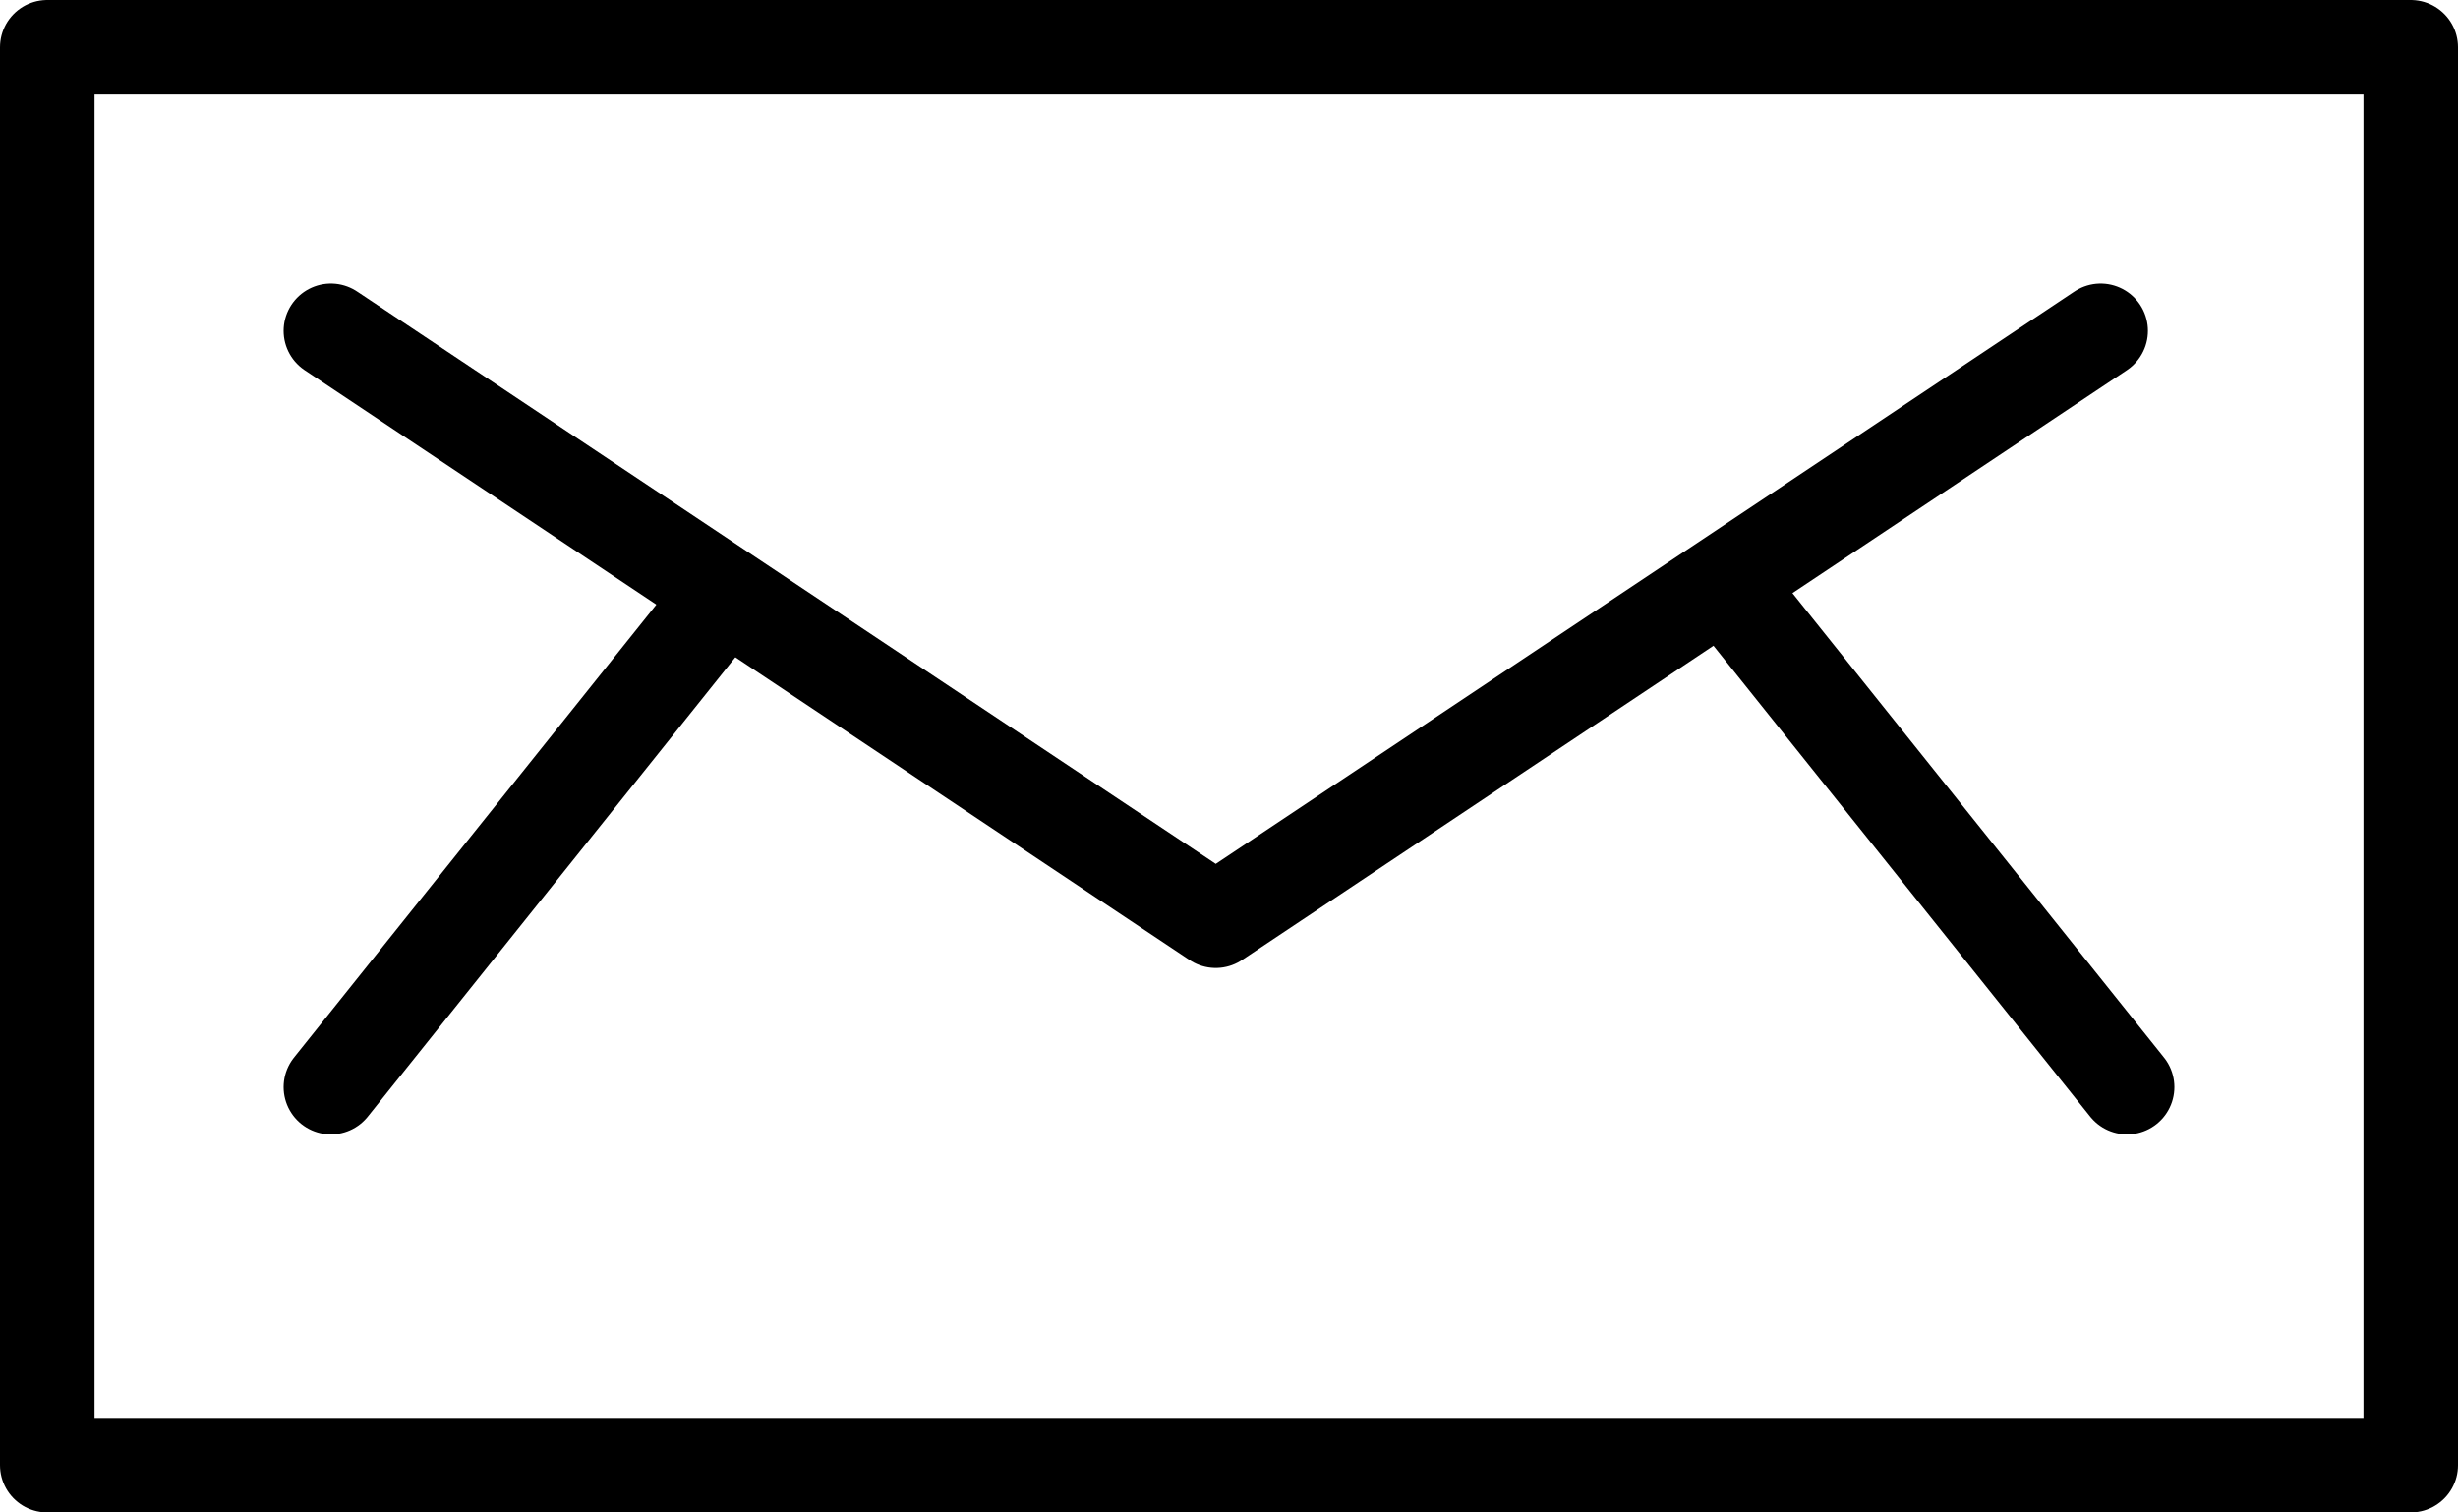
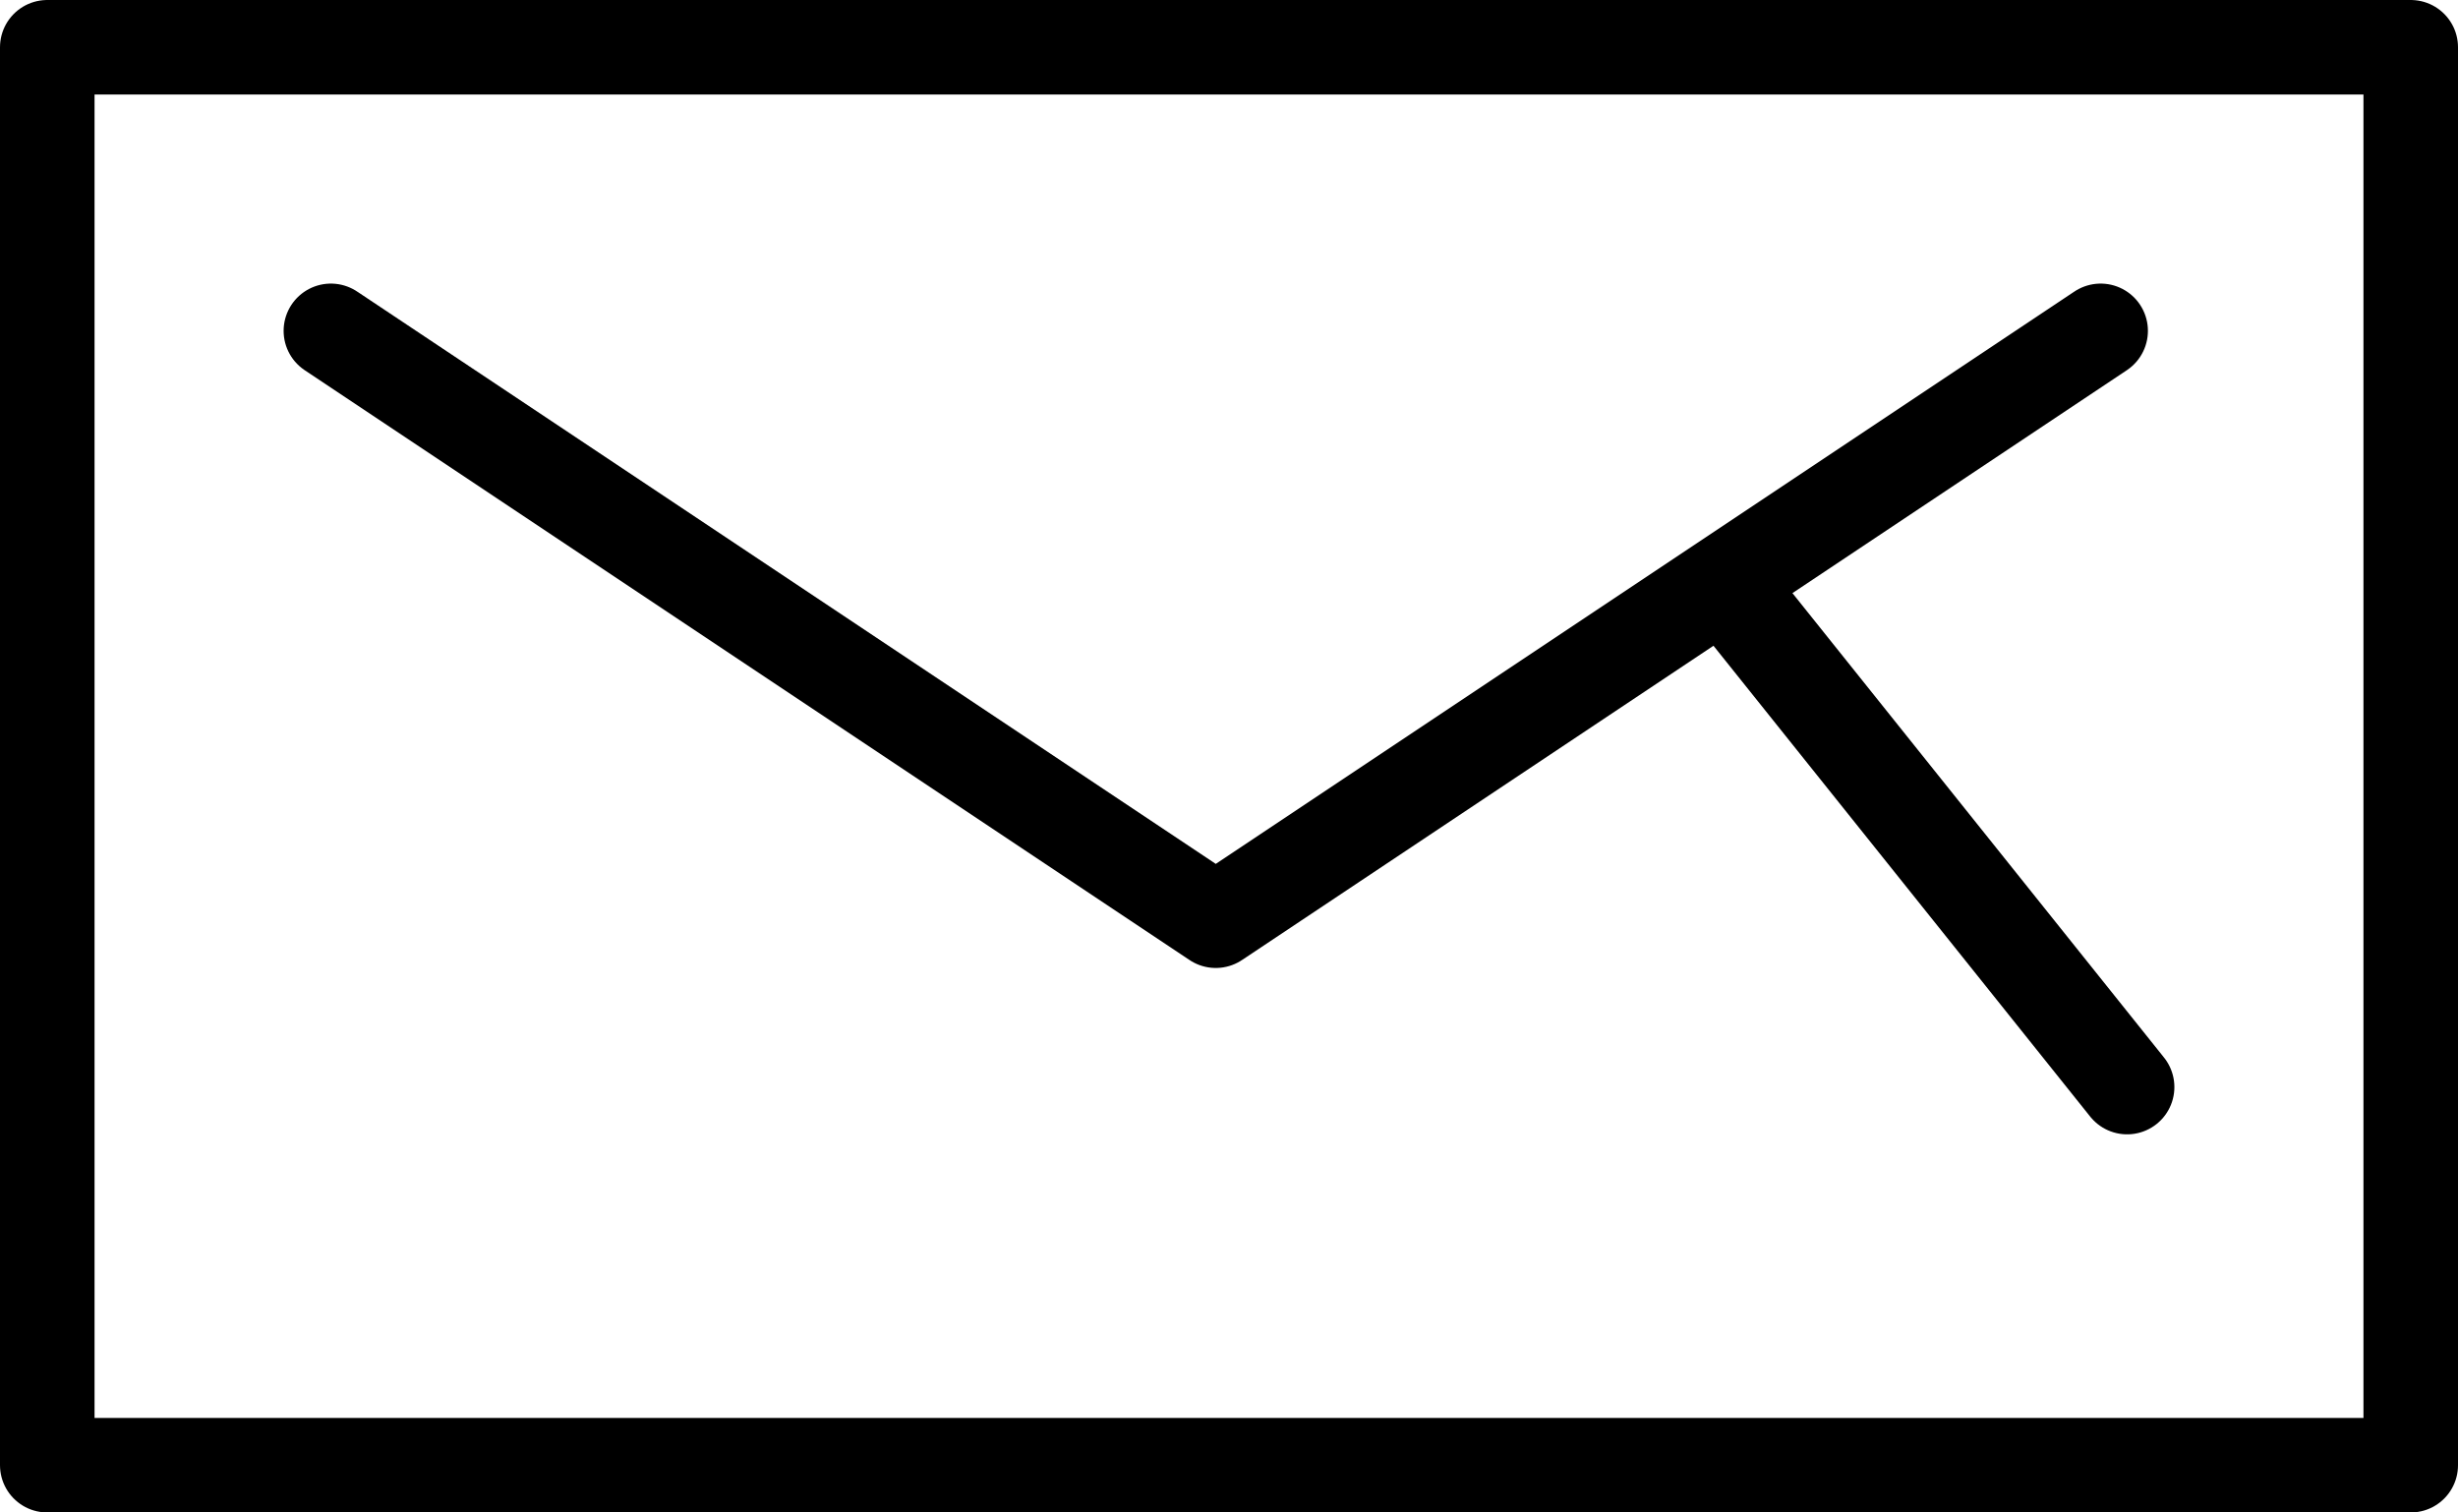
<svg xmlns="http://www.w3.org/2000/svg" width="26" height="16" viewBox="0 0 26 16">
  <g transform="translate(-32.5 -640.5)">
    <g transform="translate(33 640.705)">
      <rect width="25" height="15" transform="translate(0 0.295)" fill="none" stroke="#000" stroke-linecap="round" stroke-linejoin="round" stroke-miterlimit="10" stroke-width="1" />
    </g>
    <g transform="translate(5701 9035.039)">
      <path d="M3.747,3.463l9.36,6.24,9.36-6.24" transform="translate(-5668.747 -8394.502)" fill="none" stroke="#000" stroke-linecap="round" stroke-linejoin="round" stroke-miterlimit="10" stroke-width="1" />
-       <line y1="5" x2="4" transform="translate(-5665 -8388.039)" fill="none" stroke="#000" stroke-linecap="round" stroke-miterlimit="10" stroke-width="1" />
      <line x1="4" y1="5" transform="translate(-5650 -8388.039)" fill="none" stroke="#000" stroke-linecap="round" stroke-miterlimit="10" stroke-width="1" />
    </g>
  </g>
</svg>